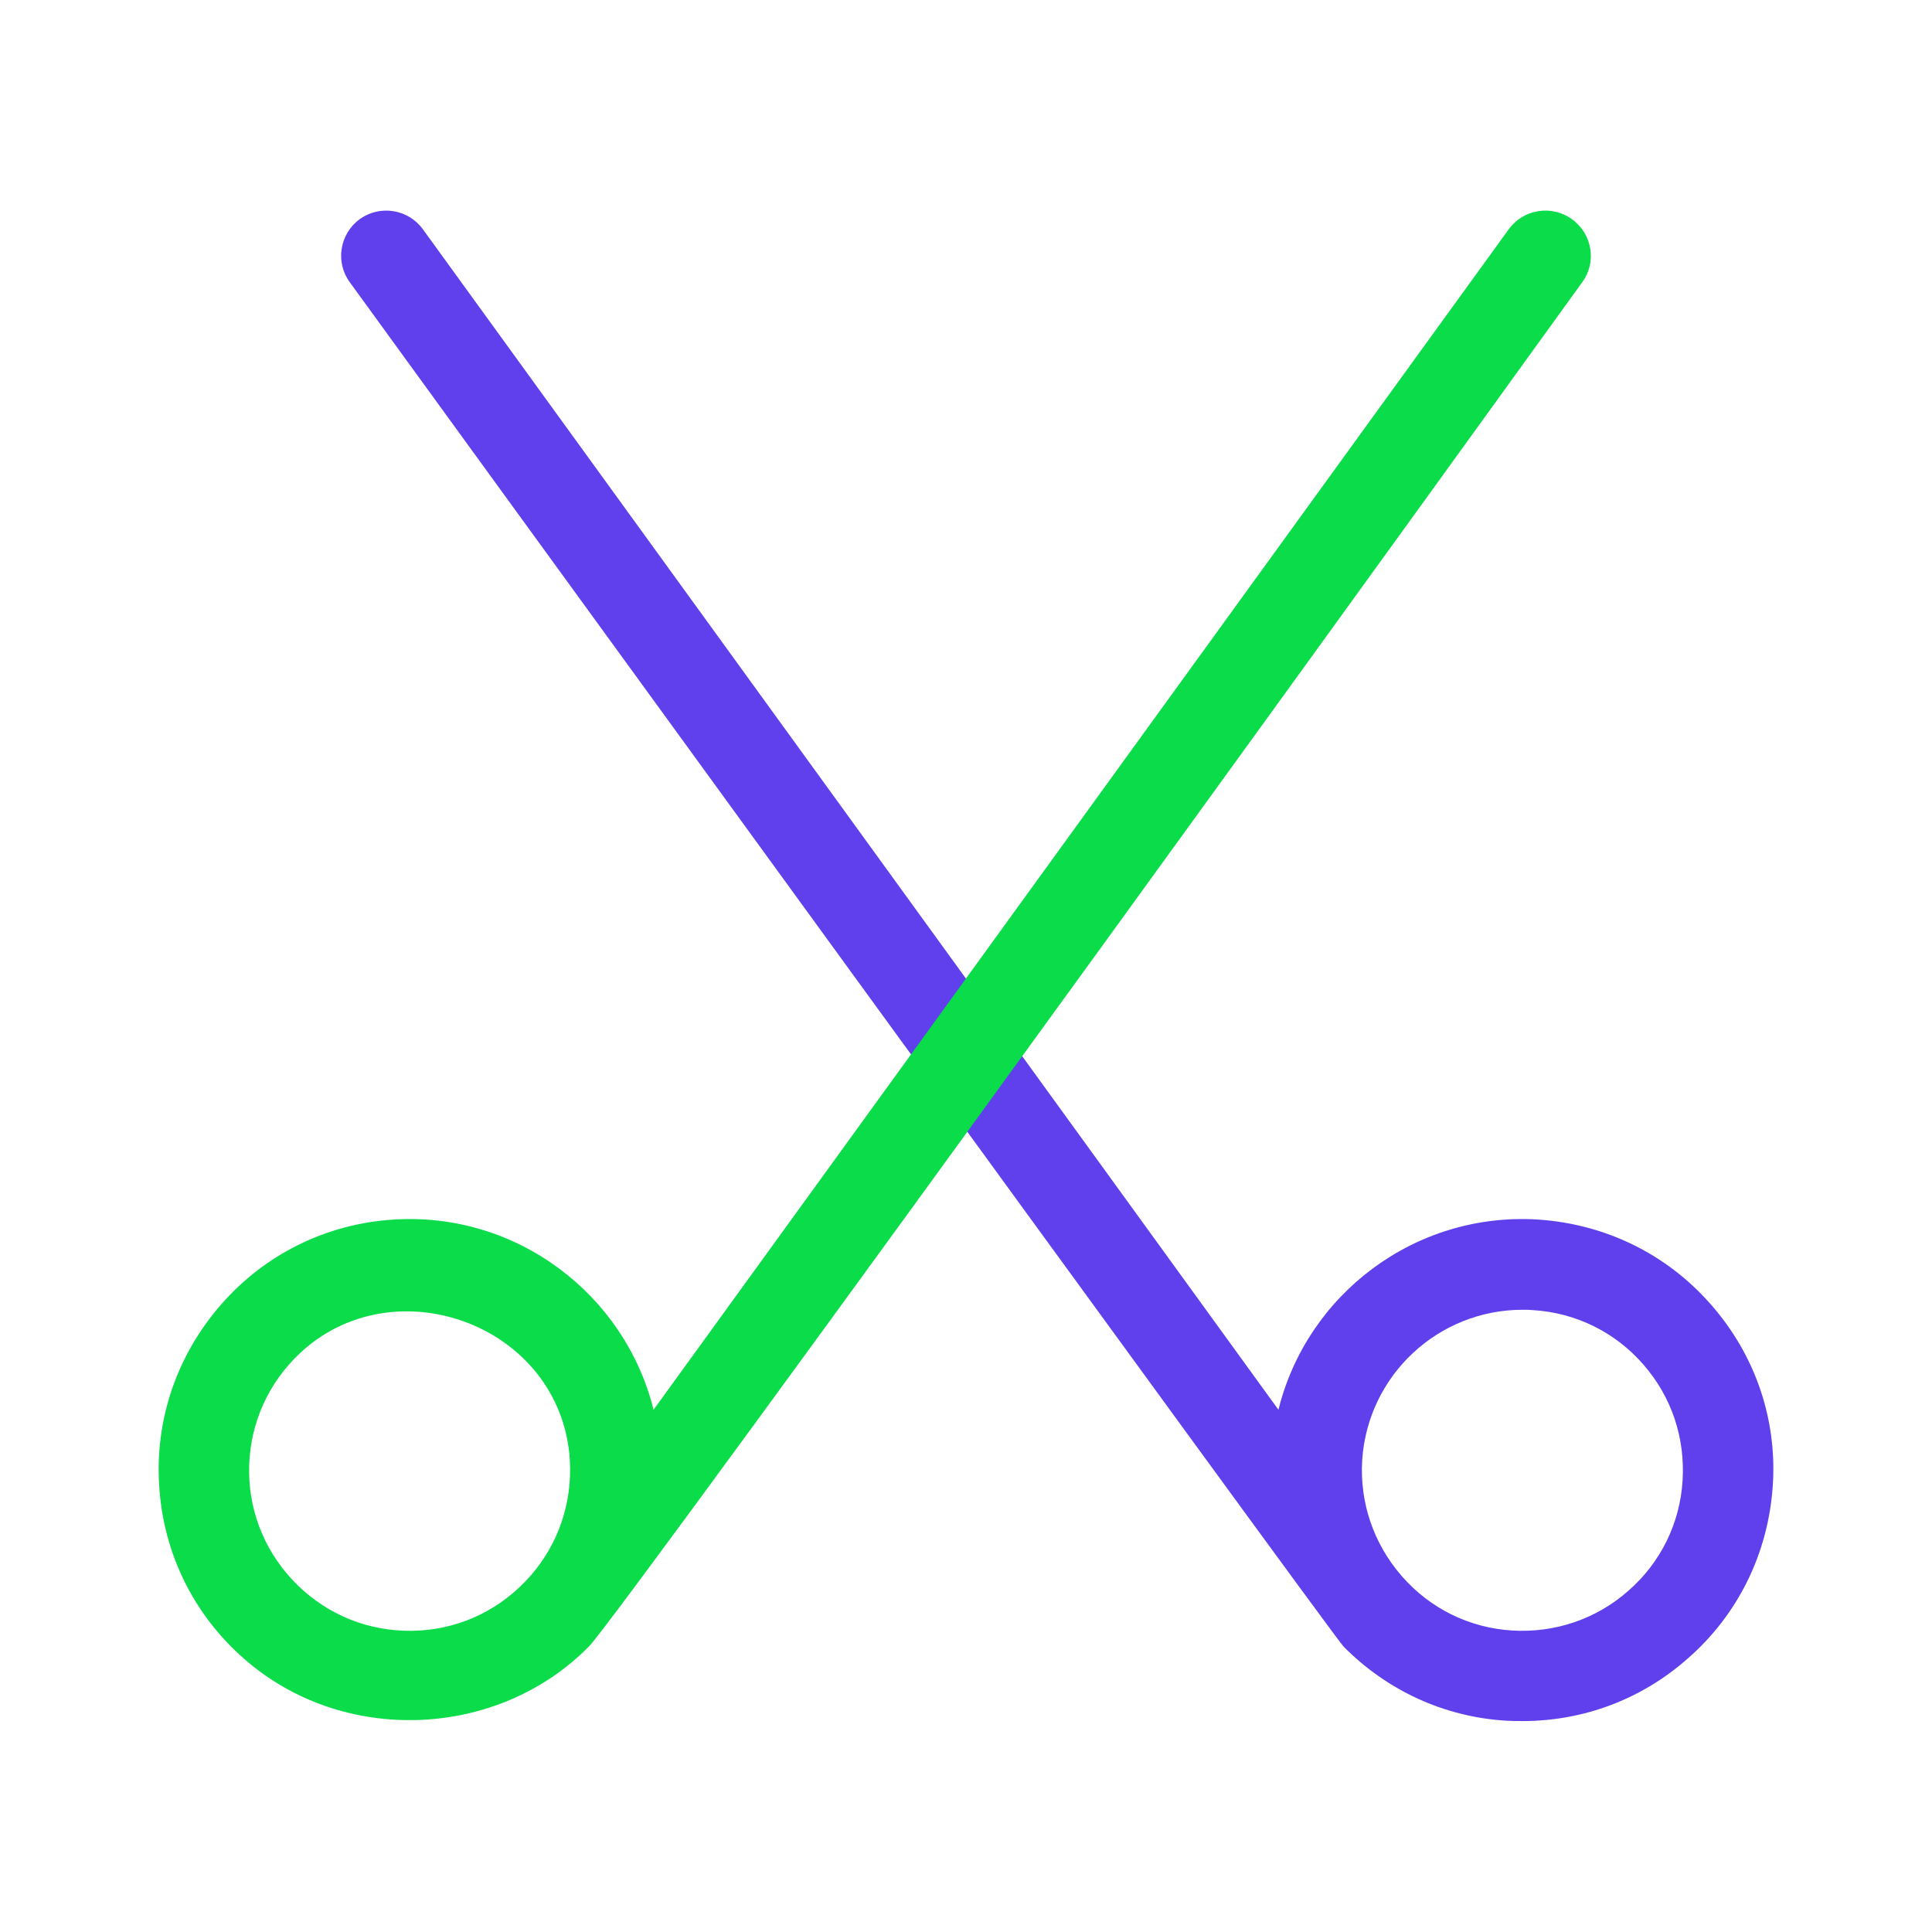
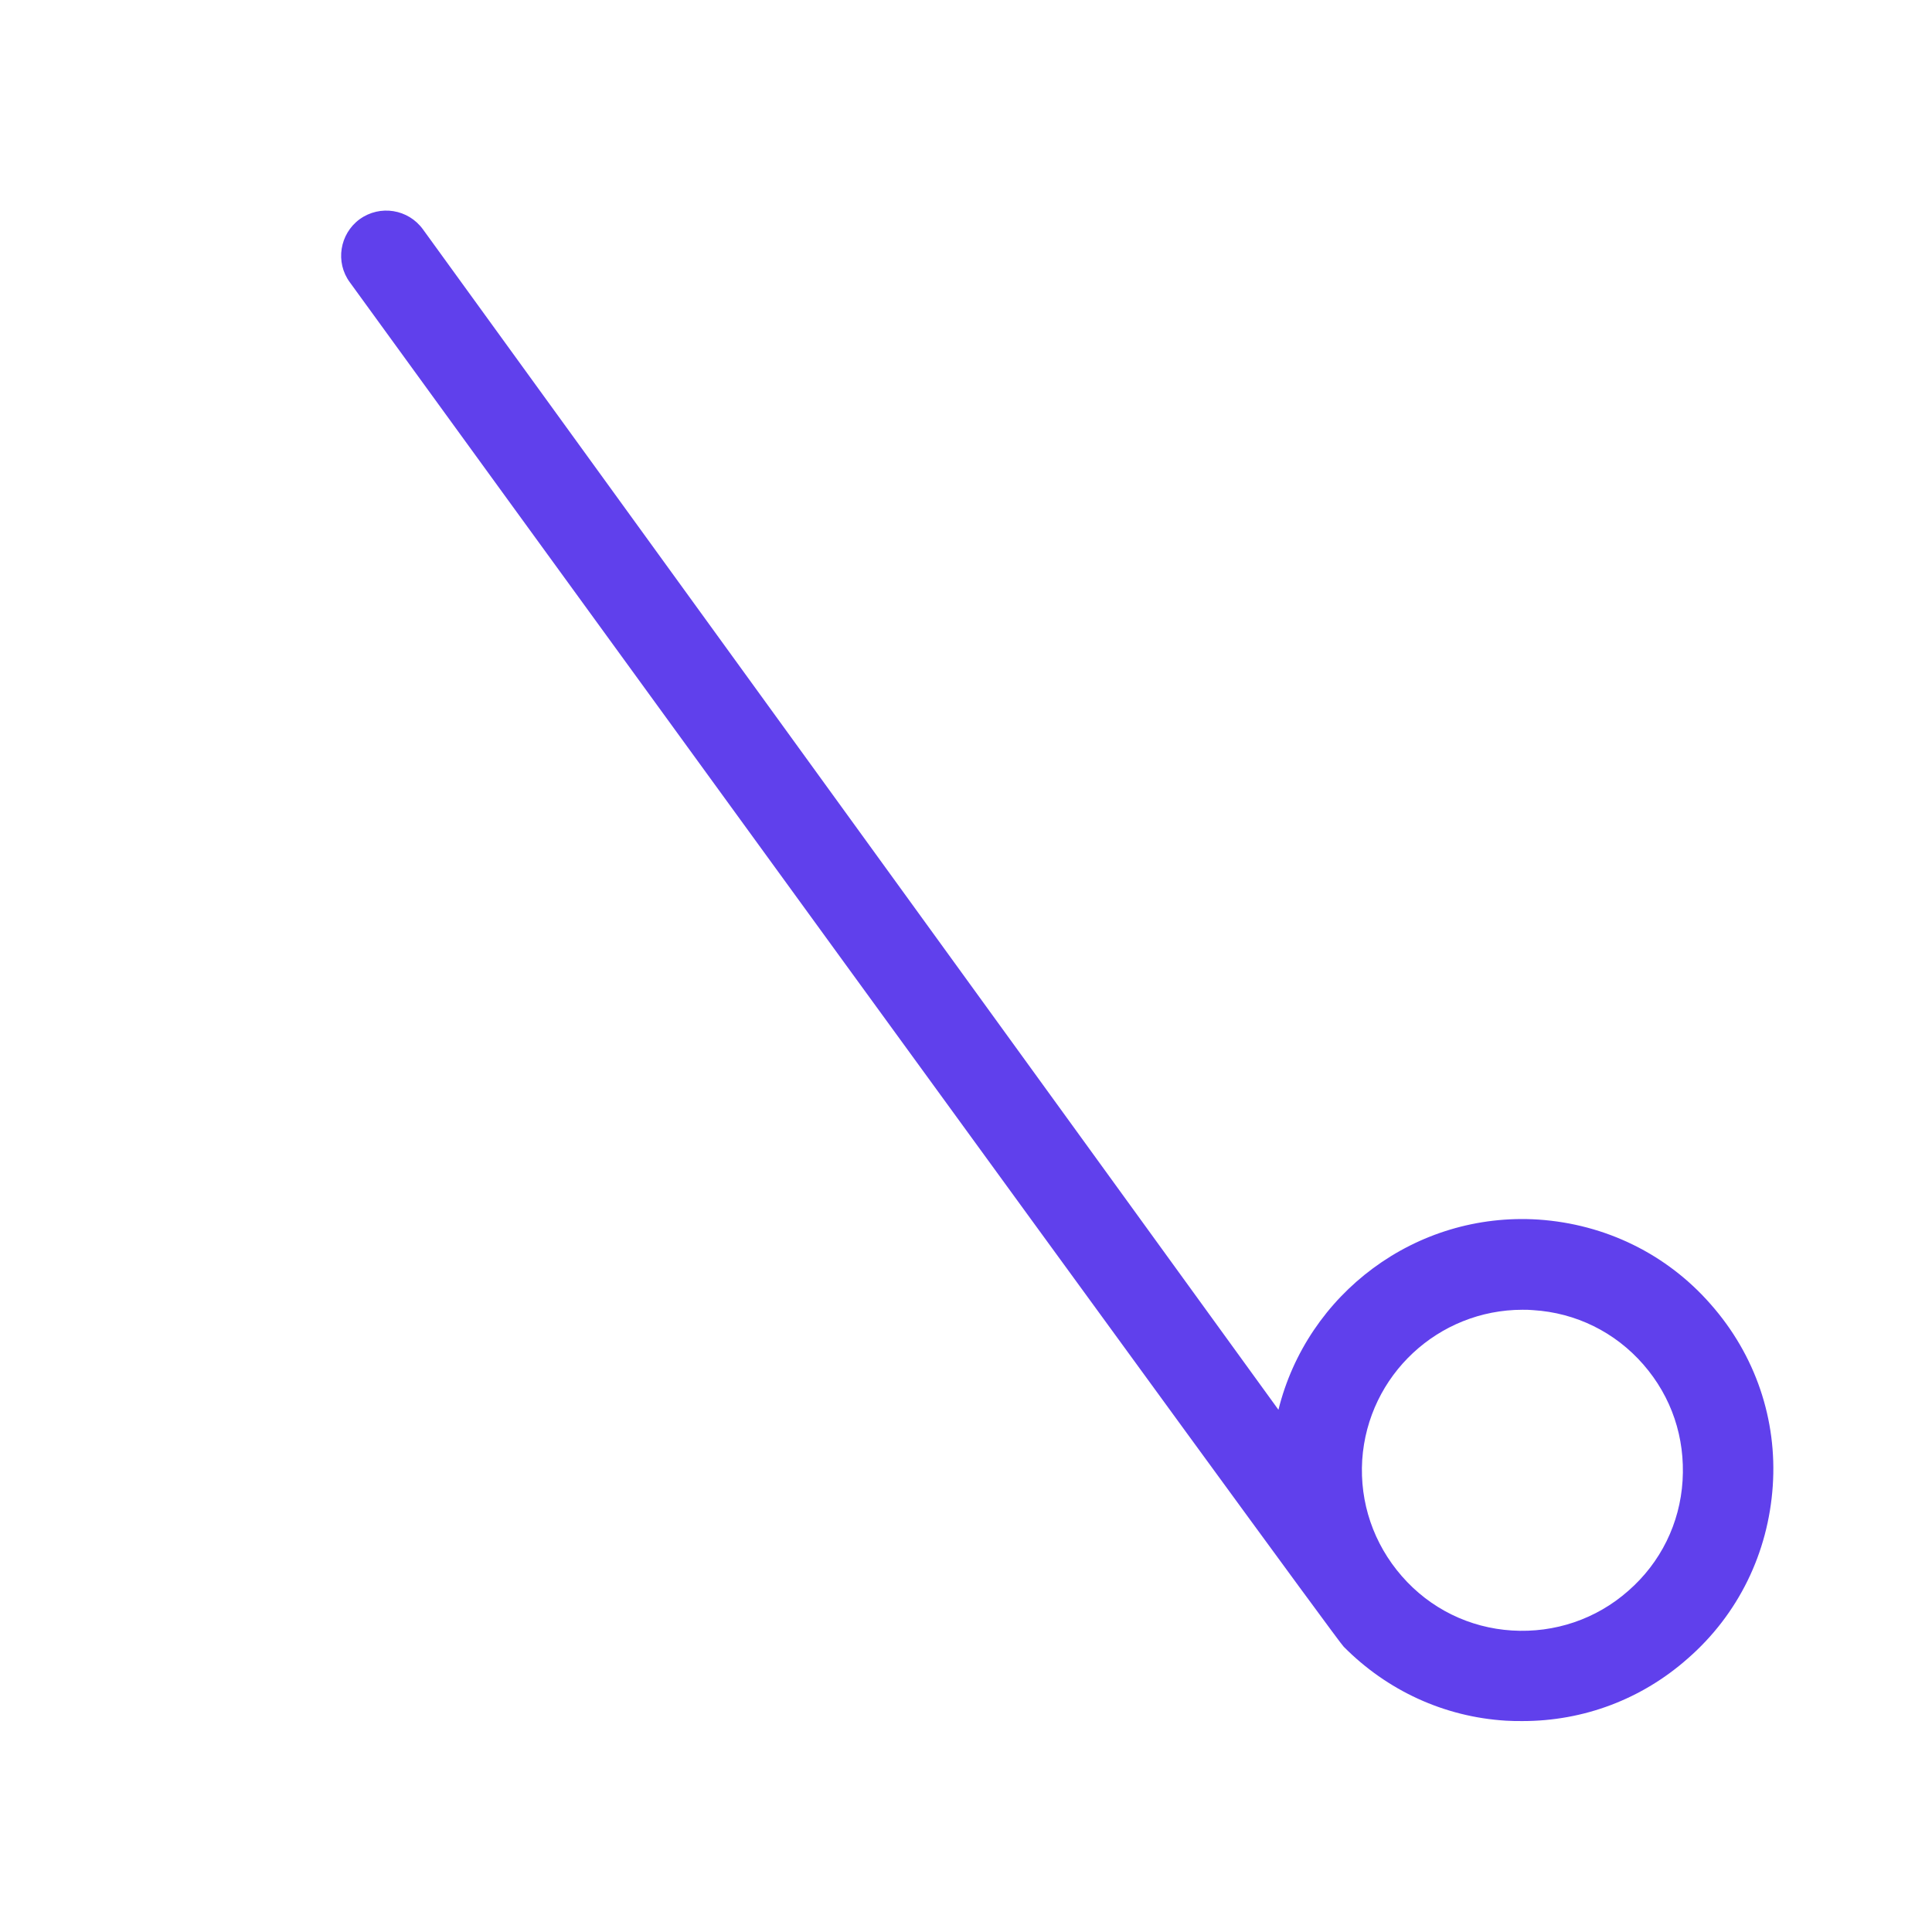
<svg xmlns="http://www.w3.org/2000/svg" width="800px" height="800px" viewBox="0 0 512 512" id="Layer_1" version="1.1" xml:space="preserve">
  <style type="text/css">
	.st0{fill:#6040EC;}
	.st1{fill:#0BDC49;}
</style>
  <g>
    <path class="st0" d="M453.4,345.7c-11.7-13.4-28-21.3-45.7-22.5c-32.6-2.1-61.3,19.7-68.9,50.4L112.1,60.8   c-3.9-5.4-11.4-6.6-16.8-2.7C90,62,88.8,69.5,92.7,74.8c0,0,262,360.8,263.4,361.6c11.5,11.6,26.6,18.6,43,19.6   c1.5,0.1,2.9,0.1,4.4,0.1c16.2,0,31.6-5.8,43.8-16.6c13.4-11.7,21.3-28,22.5-45.7C471,376.2,465.2,359.1,453.4,345.7z M445.9,392.4   c-0.7,11.3-5.8,21.7-14.4,29.2c-8.5,7.5-19.5,11.2-30.8,10.5c-11.3-0.7-21.7-5.8-29.2-14.4s-11.2-19.5-10.5-30.8   c1.5-22.5,20.2-39.8,42.5-39.8c0.9,0,1.8,0,2.8,0.1c11.3,0.7,21.7,5.8,29.2,14.4S446.6,381,445.9,392.4z" />
-     <path class="st1" d="M416.6,58.1c-5.4-3.9-12.9-2.7-16.8,2.7L173.2,373.6c-7.6-30.6-36.3-52.5-68.9-50.4   c-17.7,1.1-34,9.1-45.7,22.5c-11.7,13.4-17.6,30.5-16.4,48.2c1.1,17.7,9.1,34,22.5,45.7c26,22.9,67,21.4,91.3-3.2   C163,430,419.3,74.8,419.3,74.8C423.2,69.5,422,62,416.6,58.1z M111.3,432.1c-11.4,0.7-22.3-3-30.8-10.5   c-8.5-7.5-13.7-17.9-14.4-29.2c-0.7-11.3,3-22.3,10.5-30.8c24.1-27.4,70.7-12.3,74.3,23.8c0,0.5,0.1,1,0.1,1.5   c0.7,11.3-3,22.3-10.5,30.8S122.7,431.4,111.3,432.1z" />
  </g>
</svg>